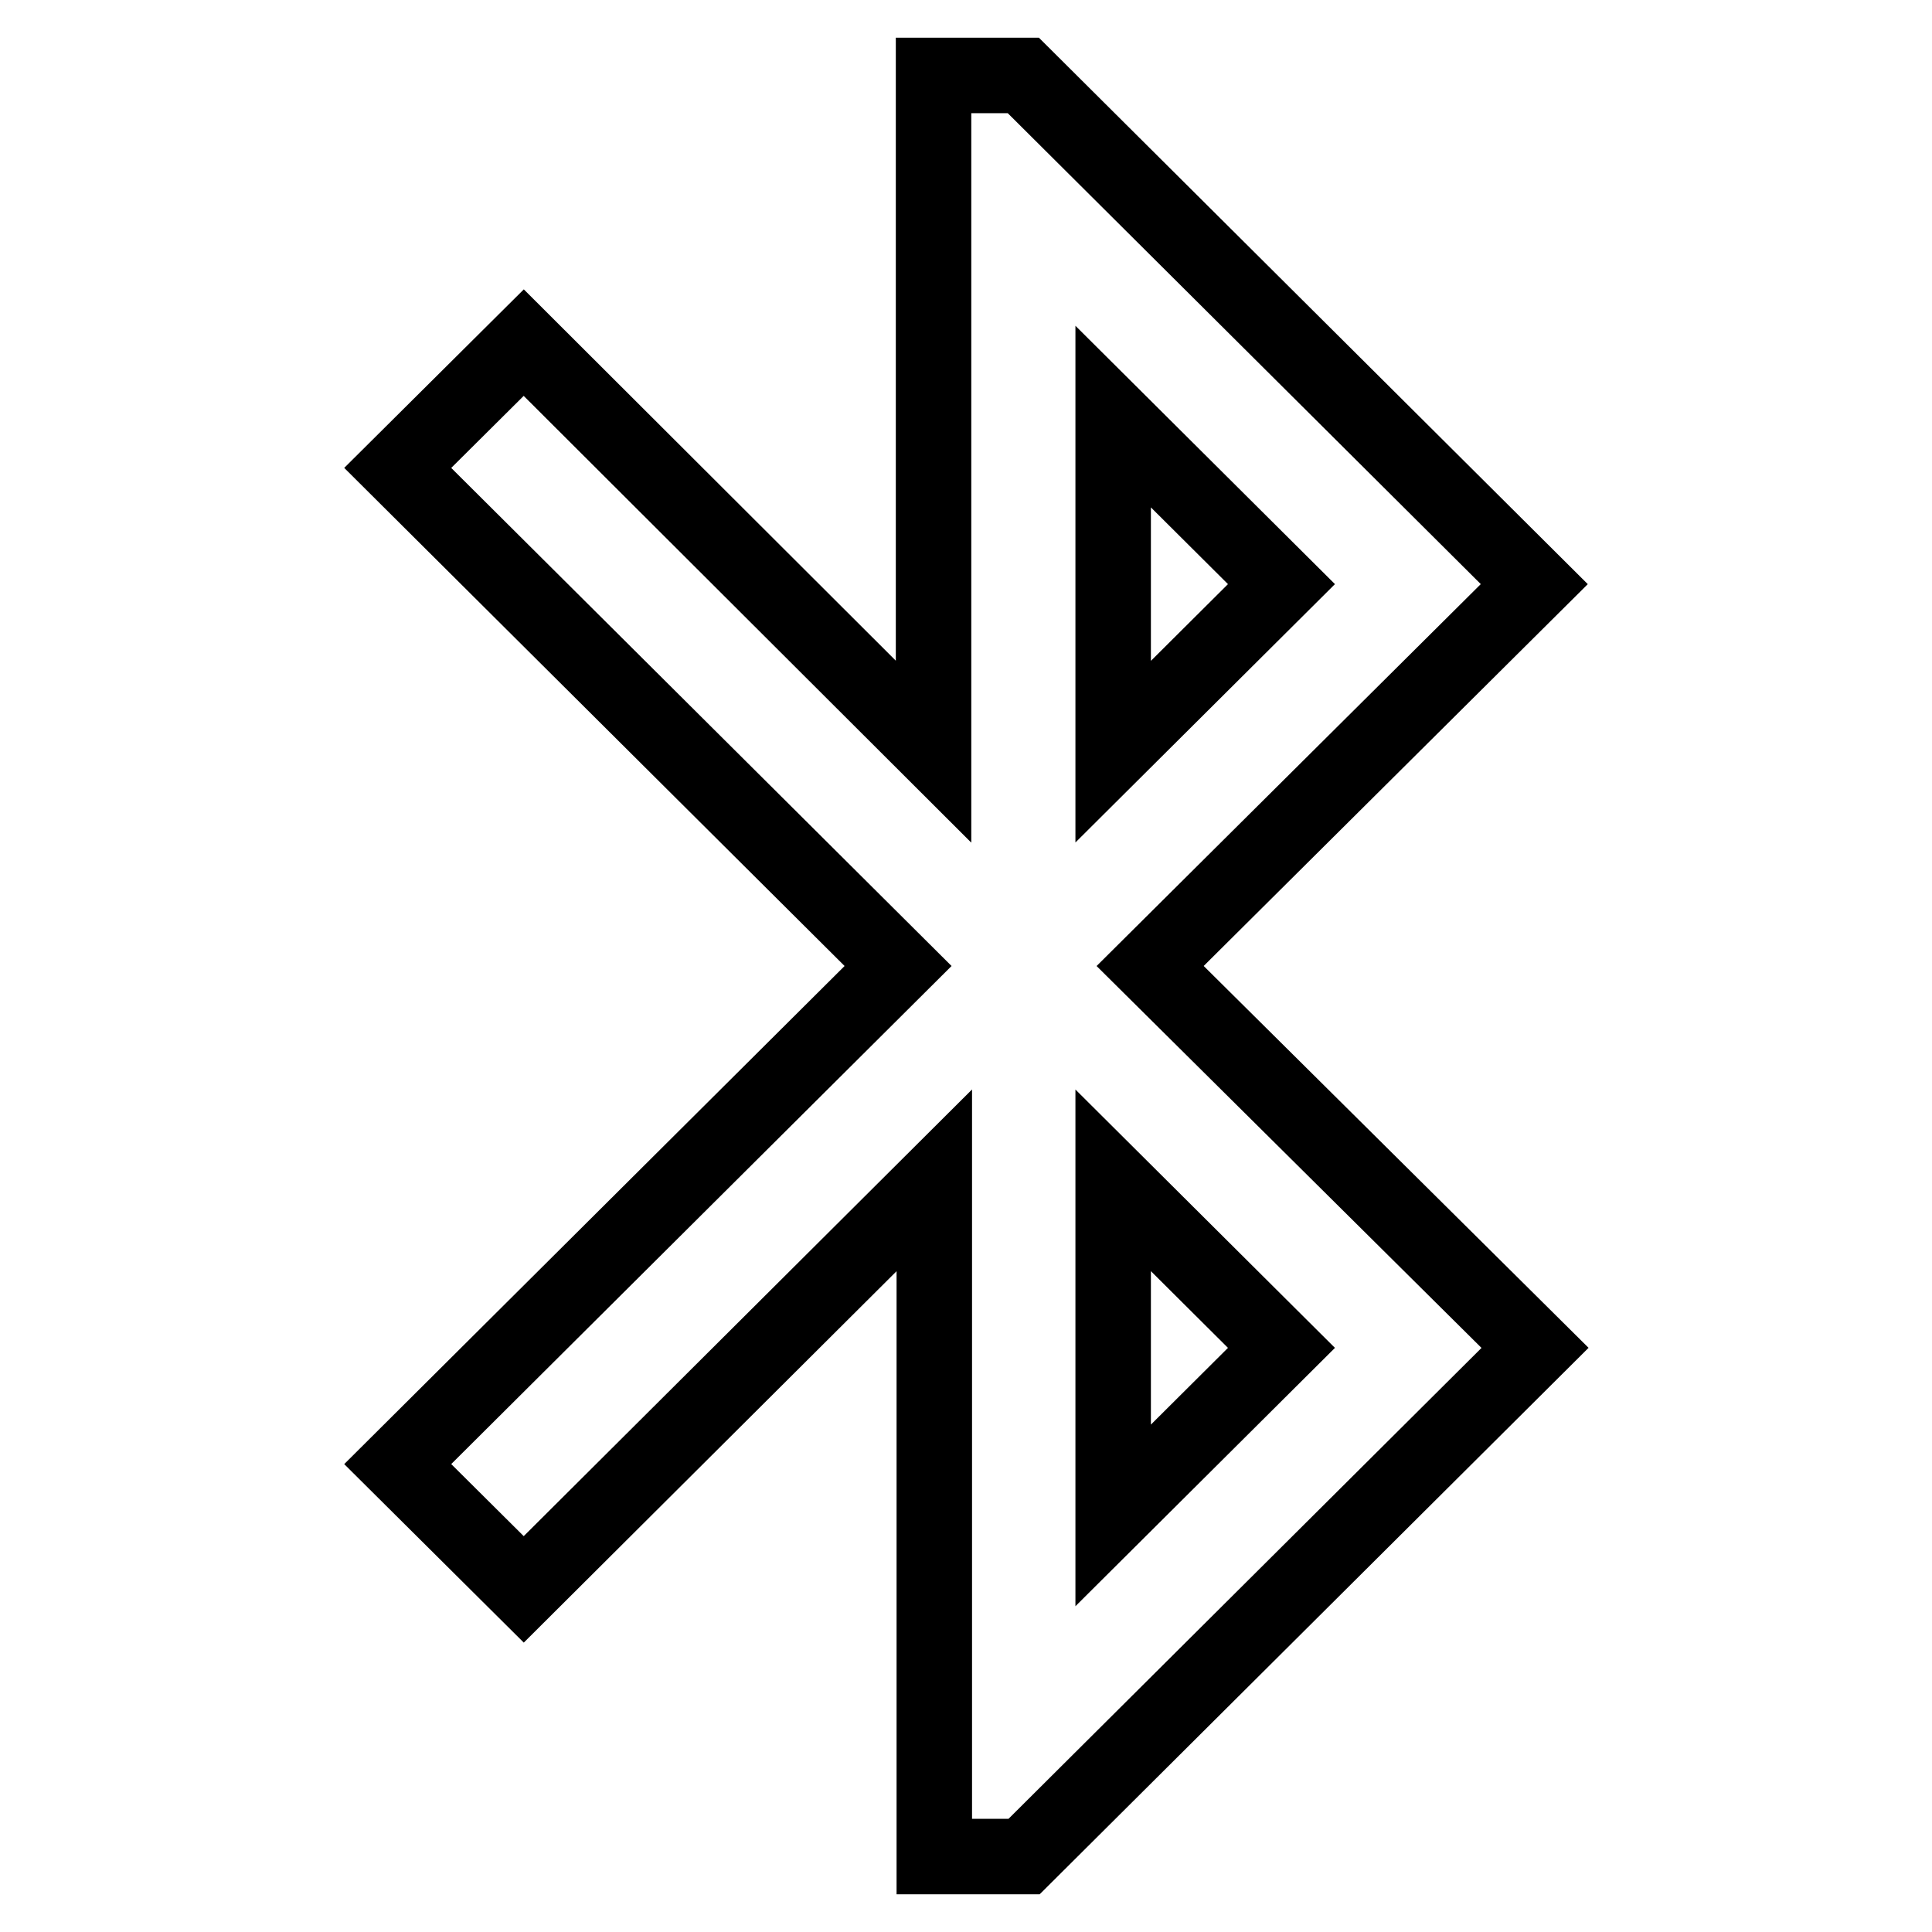
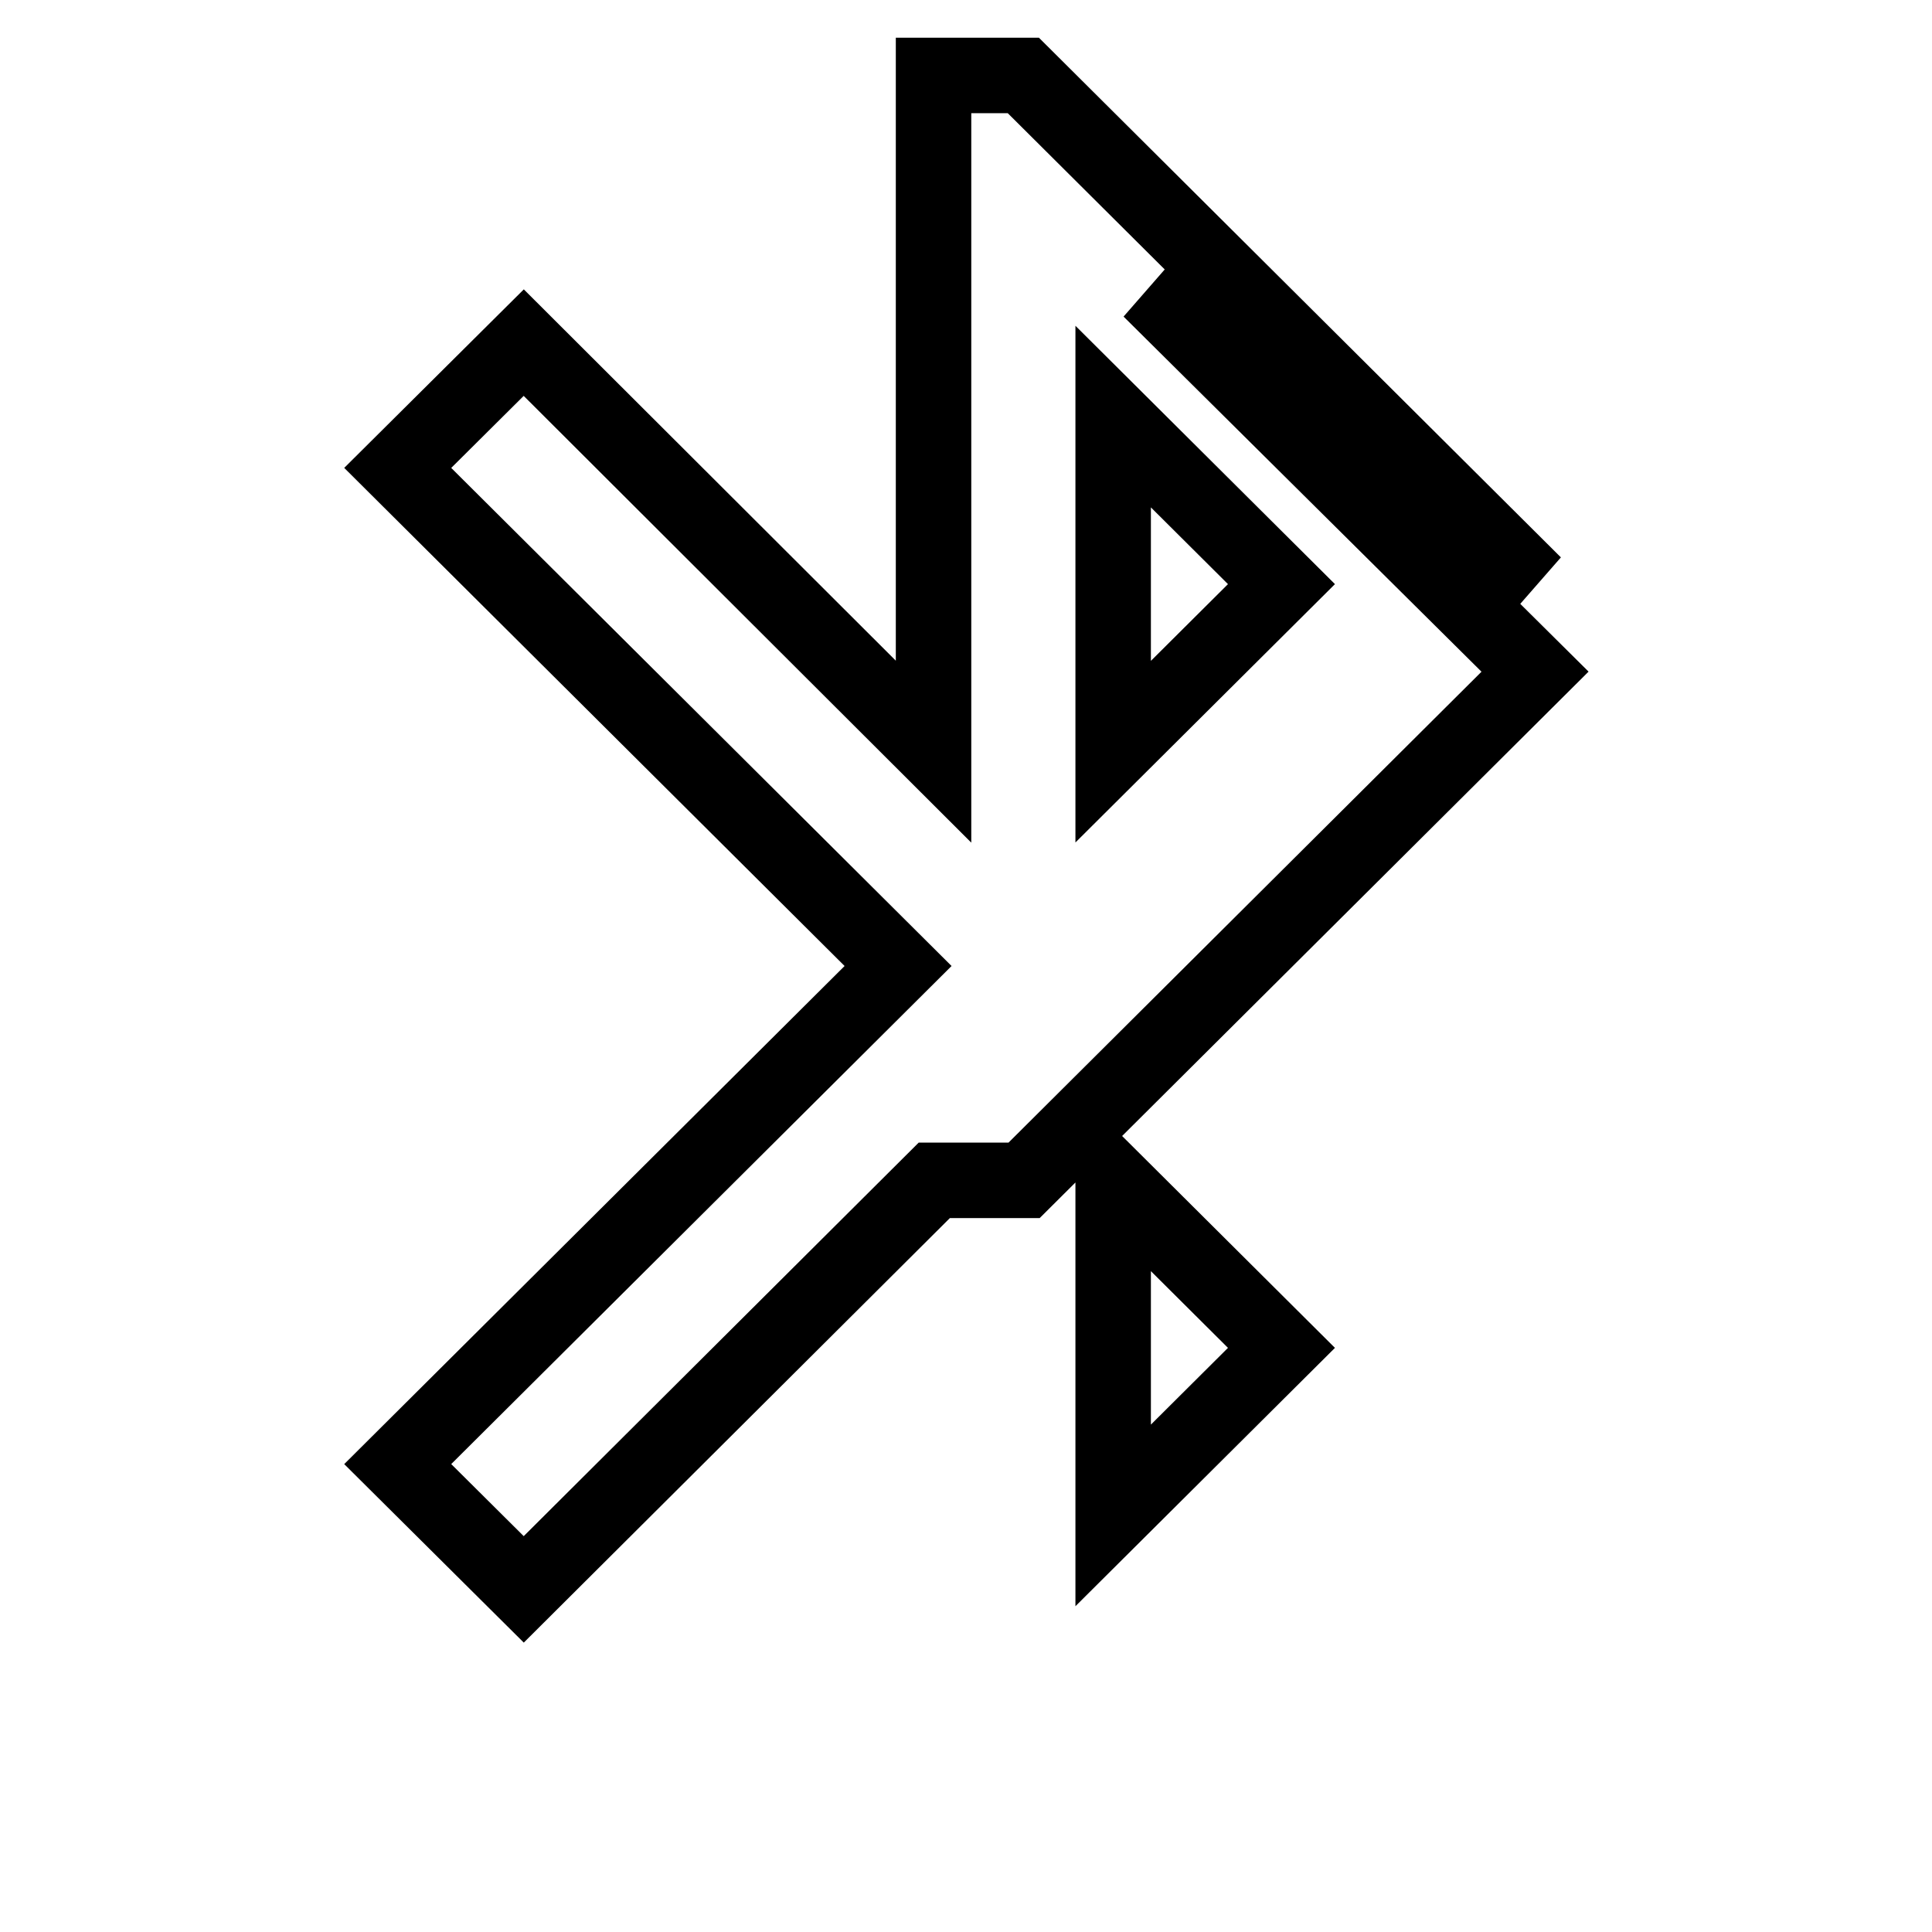
<svg xmlns="http://www.w3.org/2000/svg" version="1.1" x="0px" y="0px" viewBox="0 0 256 256" enable-background="new 0 0 256 256" xml:space="preserve">
  <g>
-     <path stroke-width="10" fill-opacity="0" stroke="#000000" d="M203.3,77.4L135.6,10h-11.9v89.6L69.4,45.4L52.7,62l66.3,66l-66.3,66l16.7,16.6l54.4-54.2V246h11.9 l67.7-67.4l-51-50.6L203.3,77.4z M147.5,55.2l22.3,22.2l-22.3,22.2V55.2z M169.8,178.6l-22.3,22.2v-44.4L169.8,178.6z" />
+     <path stroke-width="10" fill-opacity="0" stroke="#000000" d="M203.3,77.4L135.6,10h-11.9v89.6L69.4,45.4L52.7,62l66.3,66l-66.3,66l16.7,16.6l54.4-54.2h11.9 l67.7-67.4l-51-50.6L203.3,77.4z M147.5,55.2l22.3,22.2l-22.3,22.2V55.2z M169.8,178.6l-22.3,22.2v-44.4L169.8,178.6z" />
  </g>
</svg>